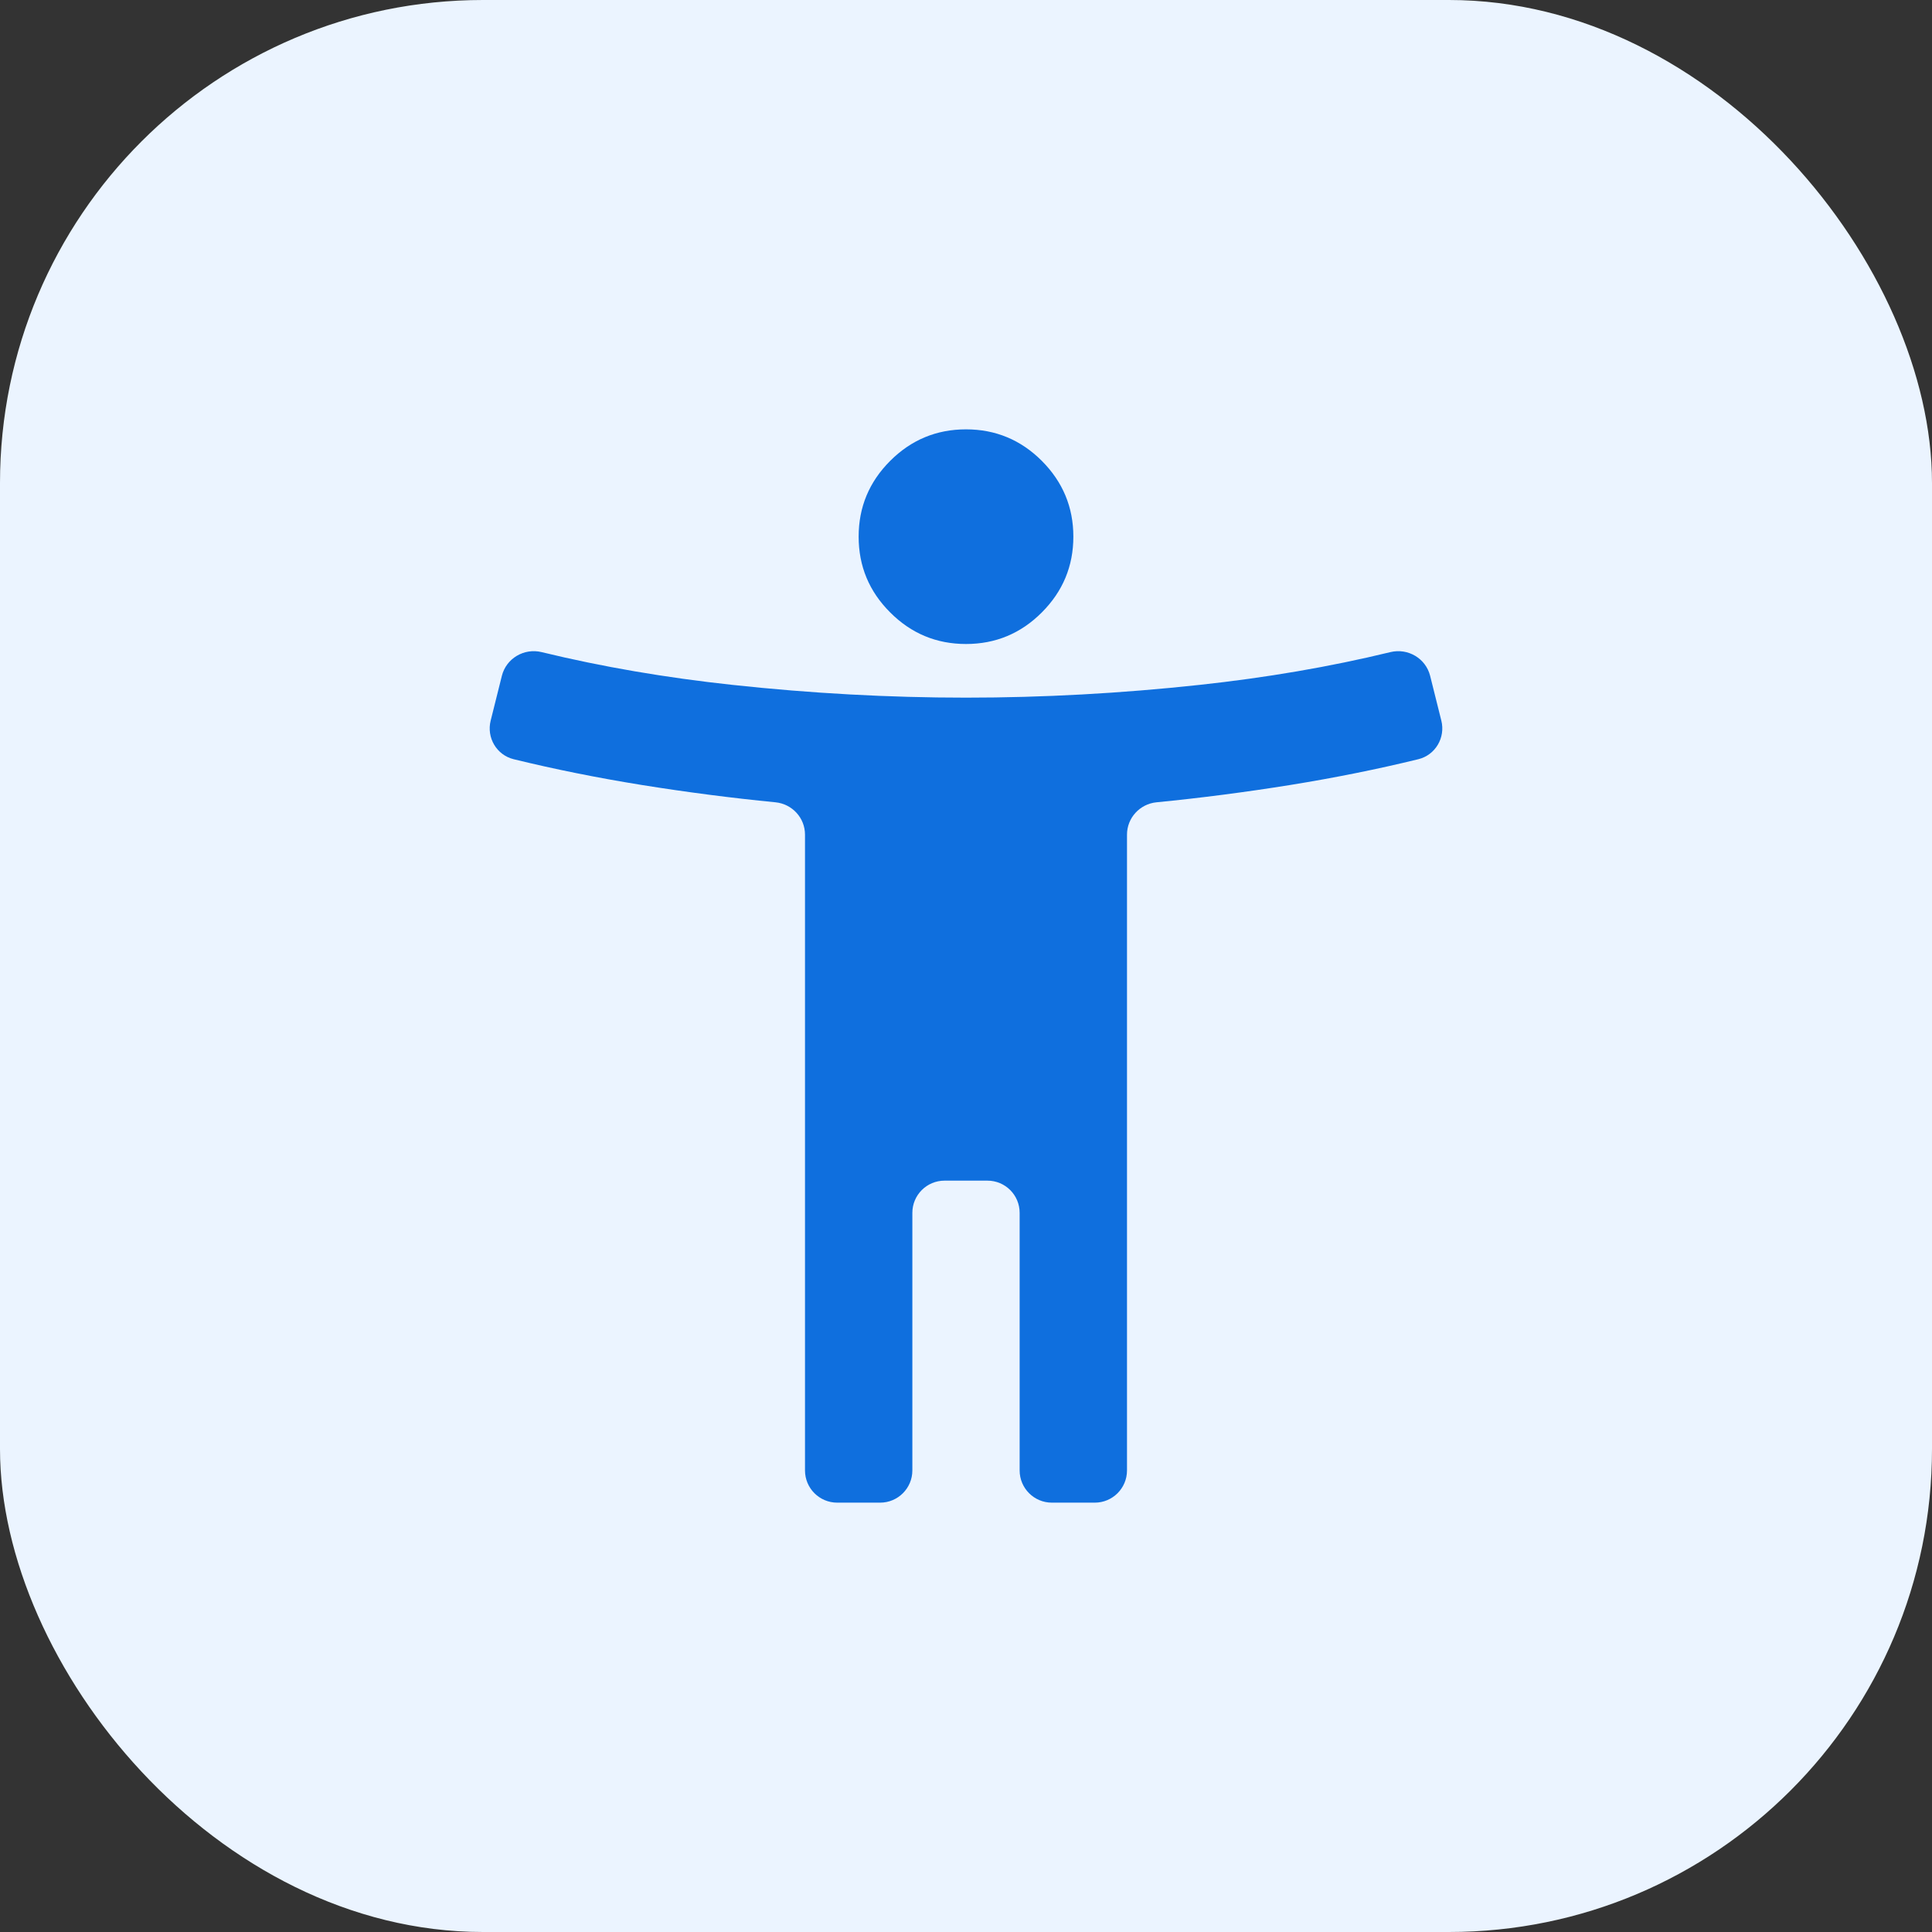
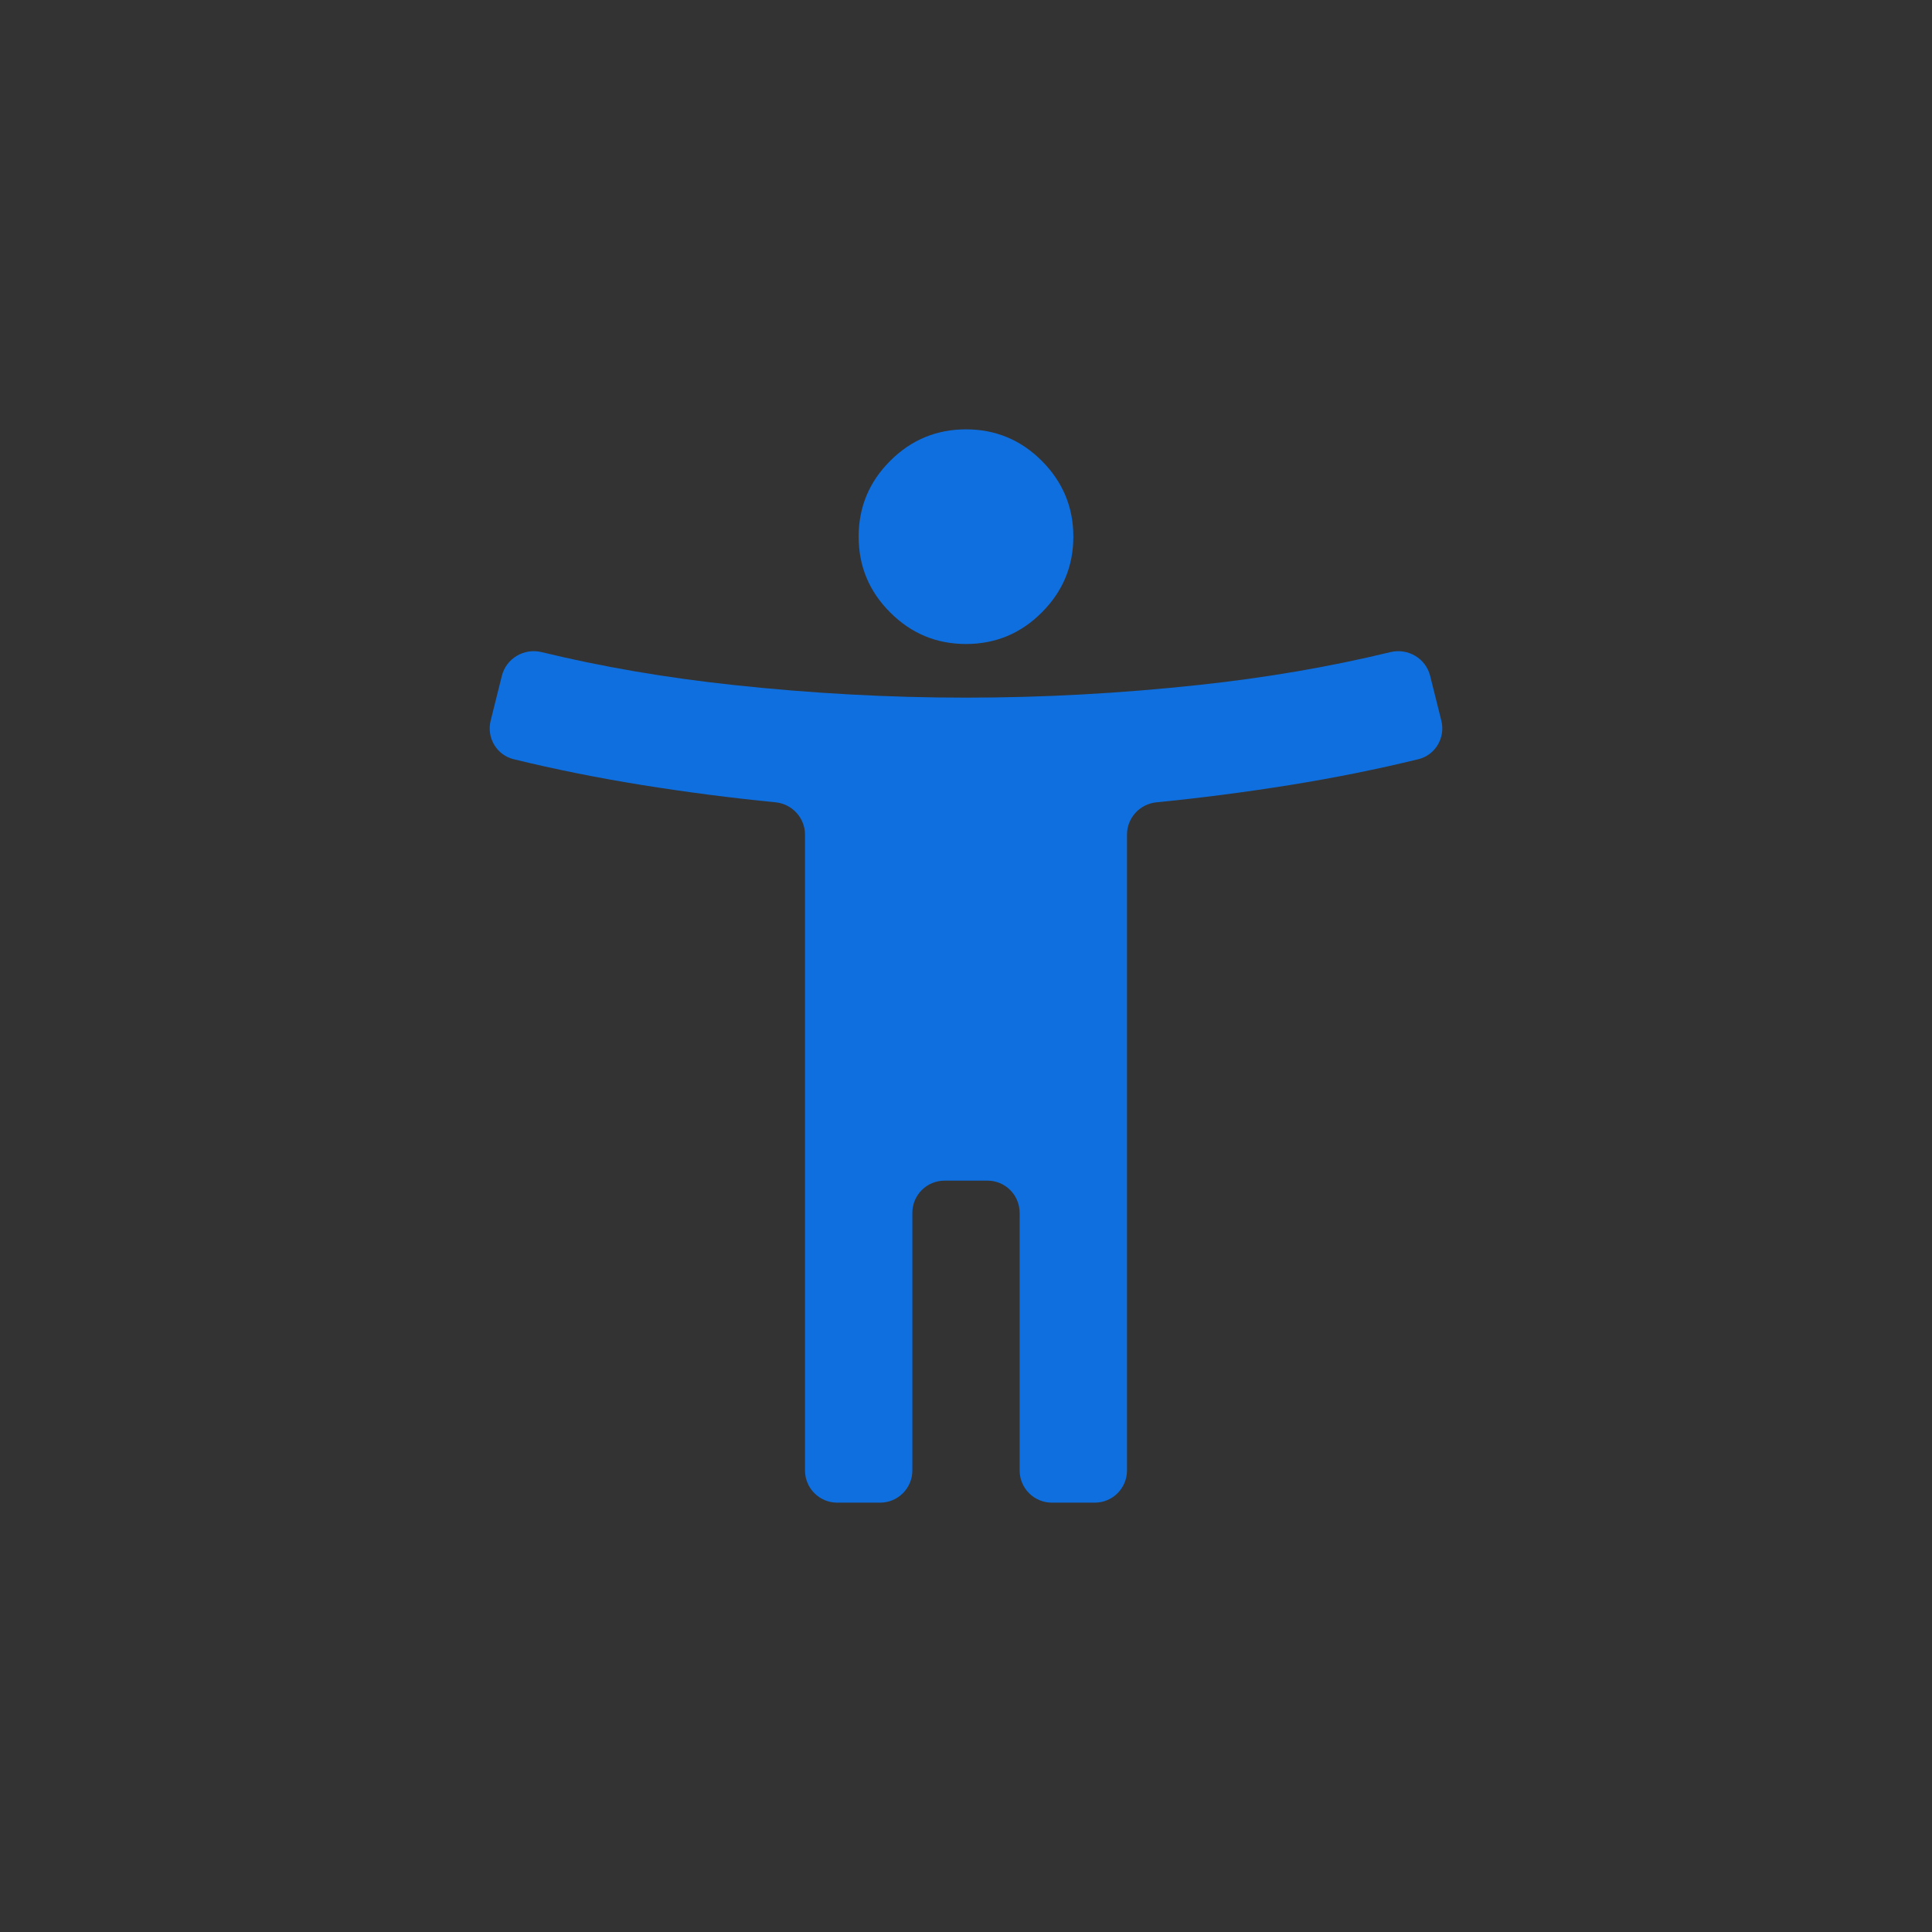
<svg xmlns="http://www.w3.org/2000/svg" width="30" height="30" viewBox="0 0 30 30" fill="none">
  <rect x="0" y="0" width="30" height="30" fill="#333333" stroke="none" />
-   <rect width="30" height="30" rx="7.5" fill="#EBF4FF" />
  <path d="M15 10C14.542 10 14.149 9.837 13.823 9.51C13.496 9.184 13.333 8.792 13.333 8.333C13.333 7.875 13.496 7.483 13.823 7.156C14.149 6.83 14.542 6.667 15 6.667C15.458 6.667 15.851 6.83 16.177 7.156C16.503 7.483 16.667 7.875 16.667 8.333C16.667 8.792 16.503 9.184 16.177 9.51C15.851 9.837 15.458 10 15 10ZM13 23.333C12.724 23.333 12.5 23.109 12.5 22.833V12.96C12.5 12.7 12.301 12.484 12.042 12.458C11.357 12.391 10.662 12.301 9.958 12.188C9.271 12.077 8.61 11.944 7.976 11.789C7.711 11.724 7.553 11.454 7.619 11.19L7.793 10.494C7.861 10.223 8.138 10.06 8.41 10.126C9.348 10.354 10.336 10.523 11.375 10.635C12.597 10.767 13.806 10.833 15 10.833C16.194 10.833 17.403 10.767 18.625 10.635C19.663 10.523 20.652 10.354 21.59 10.126C21.862 10.06 22.139 10.223 22.207 10.494L22.381 11.19C22.447 11.454 22.289 11.724 22.024 11.789C21.39 11.944 20.729 12.077 20.042 12.188C19.338 12.301 18.643 12.391 17.958 12.458C17.699 12.484 17.5 12.7 17.5 12.96V22.833C17.5 23.109 17.276 23.333 17 23.333H16.333C16.057 23.333 15.833 23.109 15.833 22.833V18.833C15.833 18.557 15.61 18.333 15.333 18.333H14.667C14.39 18.333 14.167 18.557 14.167 18.833V22.833C14.167 23.109 13.943 23.333 13.667 23.333H13Z" fill="#0F6FDE" />
</svg>